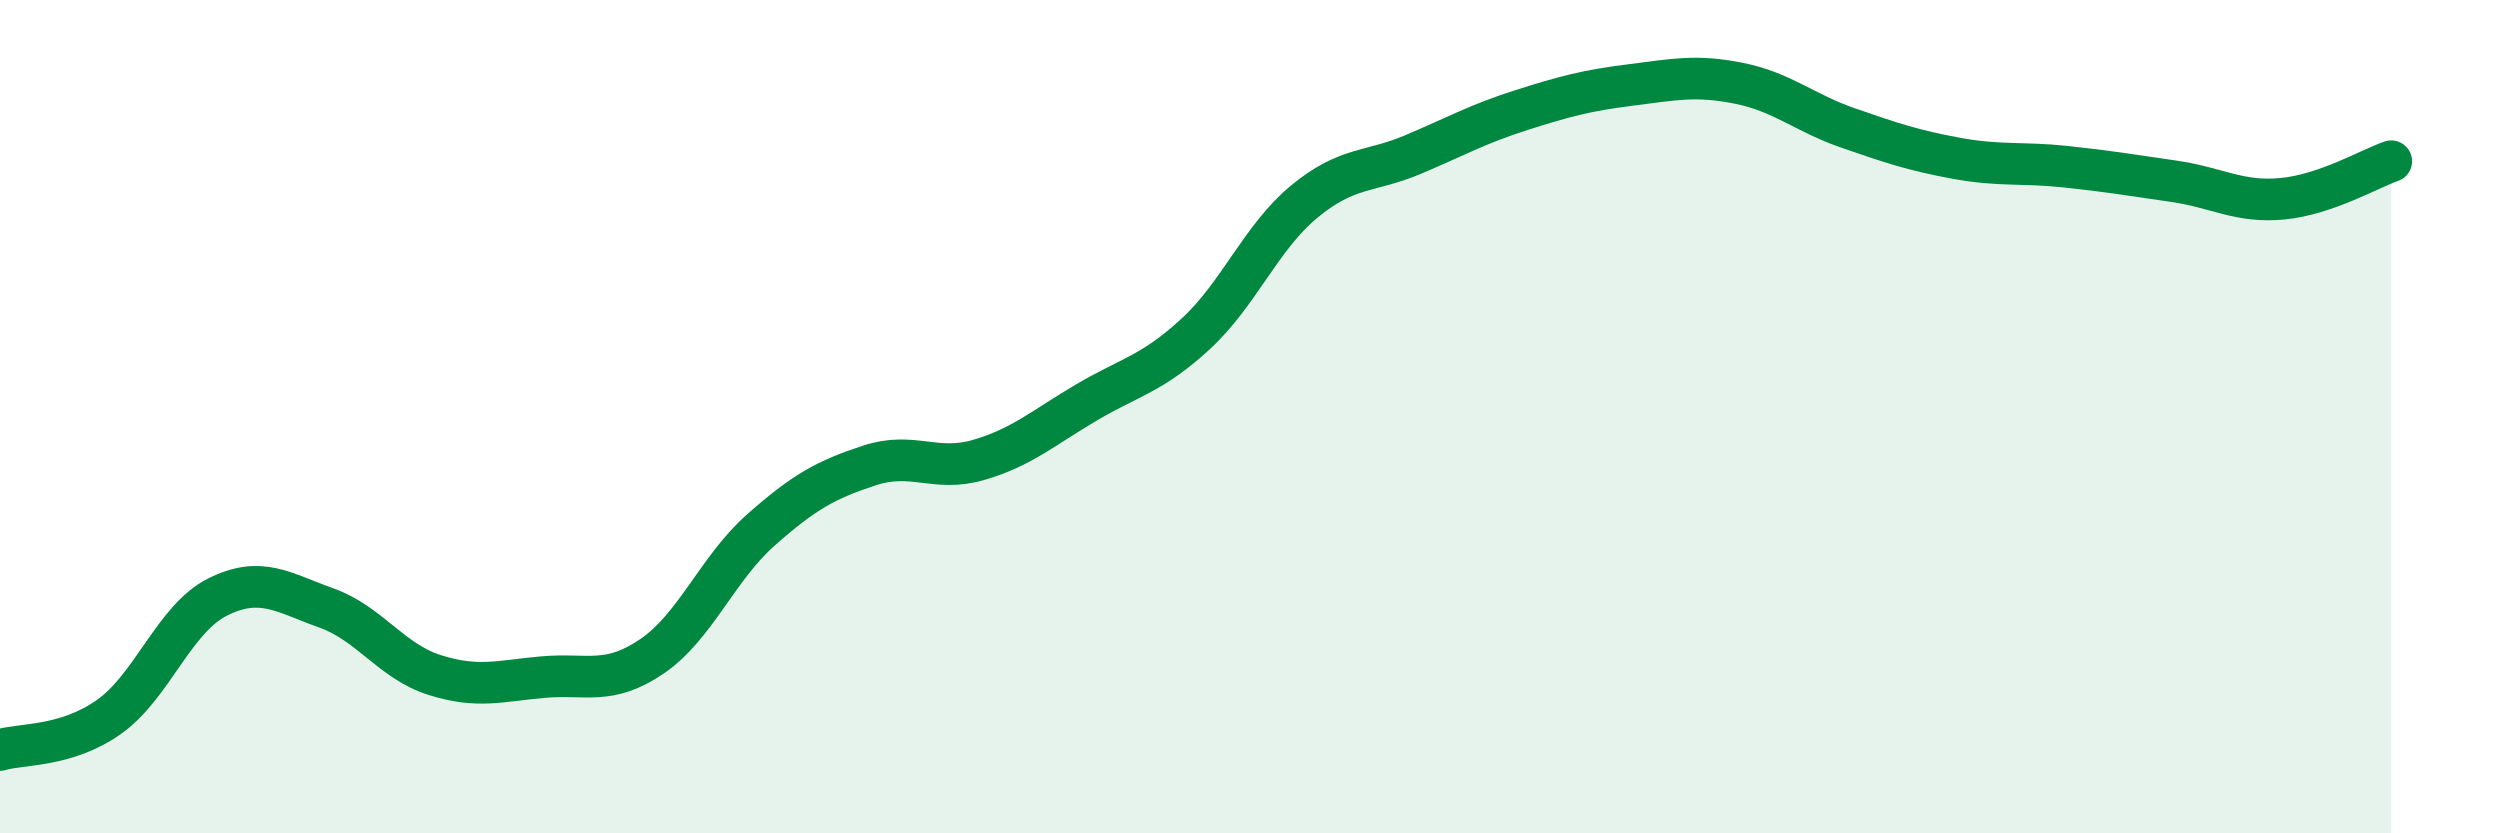
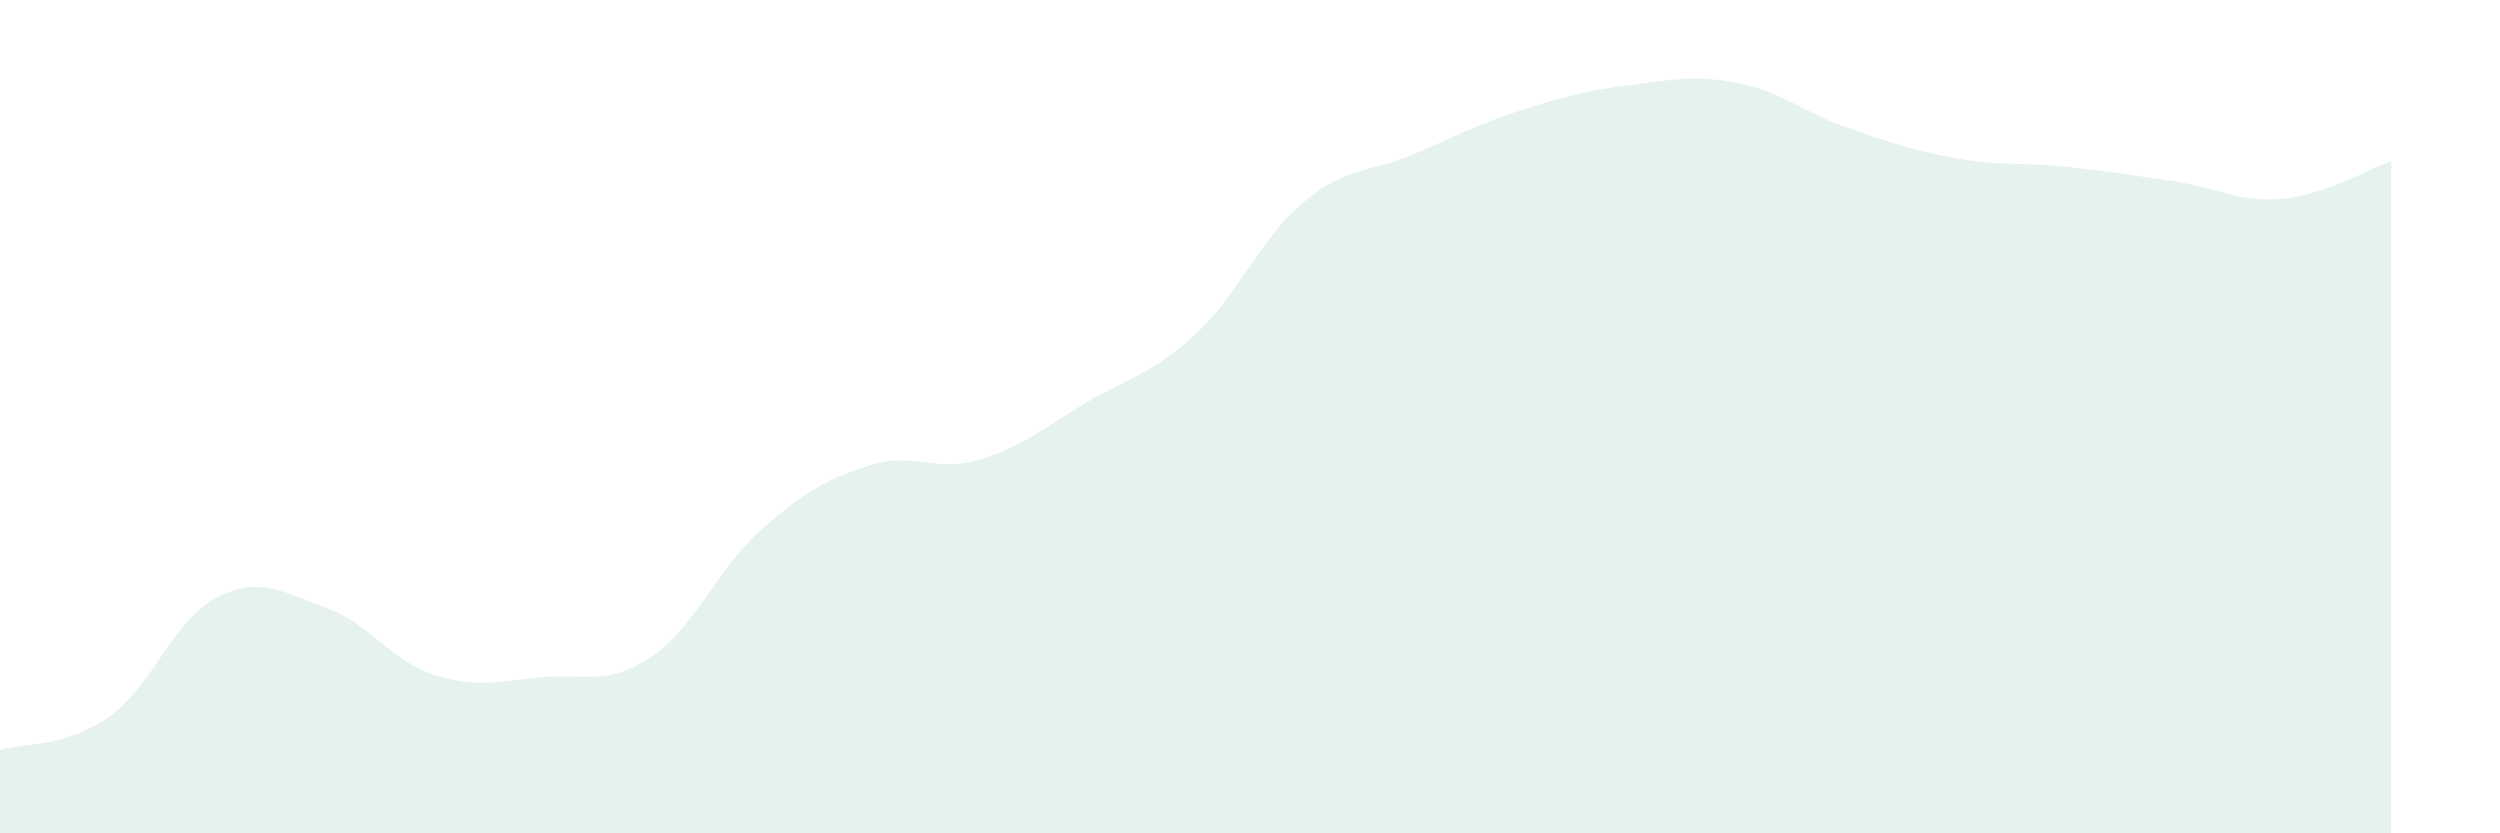
<svg xmlns="http://www.w3.org/2000/svg" width="60" height="20" viewBox="0 0 60 20">
  <path d="M 0,18 C 0.52,17.84 1.57,17.94 2.61,17.21 C 3.65,16.48 4.18,14.85 5.22,14.33 C 6.26,13.81 6.79,14.22 7.83,14.59 C 8.87,14.96 9.39,15.87 10.43,16.2 C 11.47,16.53 12,16.34 13.04,16.25 C 14.08,16.16 14.61,16.46 15.65,15.75 C 16.69,15.04 17.22,13.64 18.26,12.72 C 19.3,11.8 19.83,11.51 20.87,11.17 C 21.91,10.83 22.44,11.34 23.48,11.04 C 24.52,10.74 25.05,10.26 26.09,9.65 C 27.13,9.04 27.66,8.97 28.7,8.01 C 29.74,7.05 30.26,5.7 31.3,4.84 C 32.34,3.98 32.87,4.15 33.91,3.71 C 34.95,3.27 35.48,2.97 36.52,2.64 C 37.56,2.31 38.09,2.17 39.13,2.04 C 40.17,1.91 40.7,1.79 41.74,2 C 42.78,2.21 43.31,2.71 44.35,3.07 C 45.39,3.43 45.92,3.61 46.96,3.8 C 48,3.99 48.53,3.89 49.57,4 C 50.61,4.11 51.13,4.2 52.17,4.35 C 53.21,4.5 53.74,4.87 54.78,4.77 C 55.82,4.67 56.87,4.05 57.39,3.87L57.39 20L0 20Z" fill="#008740" opacity="0.1" stroke-linecap="round" stroke-linejoin="round" />
-   <path d="M 0,18 C 0.52,17.84 1.57,17.94 2.61,17.21 C 3.65,16.48 4.18,14.85 5.22,14.33 C 6.26,13.81 6.79,14.22 7.83,14.59 C 8.87,14.96 9.39,15.87 10.43,16.2 C 11.47,16.53 12,16.34 13.04,16.25 C 14.08,16.16 14.61,16.46 15.65,15.75 C 16.69,15.04 17.22,13.64 18.26,12.72 C 19.3,11.8 19.83,11.51 20.87,11.17 C 21.91,10.83 22.44,11.34 23.48,11.04 C 24.52,10.74 25.05,10.26 26.09,9.65 C 27.13,9.04 27.66,8.97 28.7,8.01 C 29.74,7.05 30.26,5.7 31.3,4.84 C 32.34,3.98 32.87,4.15 33.91,3.71 C 34.95,3.27 35.48,2.97 36.52,2.64 C 37.56,2.31 38.09,2.17 39.13,2.04 C 40.17,1.91 40.7,1.79 41.74,2 C 42.78,2.21 43.31,2.71 44.35,3.07 C 45.39,3.43 45.92,3.61 46.96,3.8 C 48,3.99 48.53,3.89 49.57,4 C 50.61,4.11 51.13,4.2 52.17,4.35 C 53.21,4.5 53.74,4.87 54.78,4.77 C 55.82,4.67 56.87,4.05 57.39,3.87" stroke="#008740" stroke-width="1" fill="none" stroke-linecap="round" stroke-linejoin="round" />
</svg>